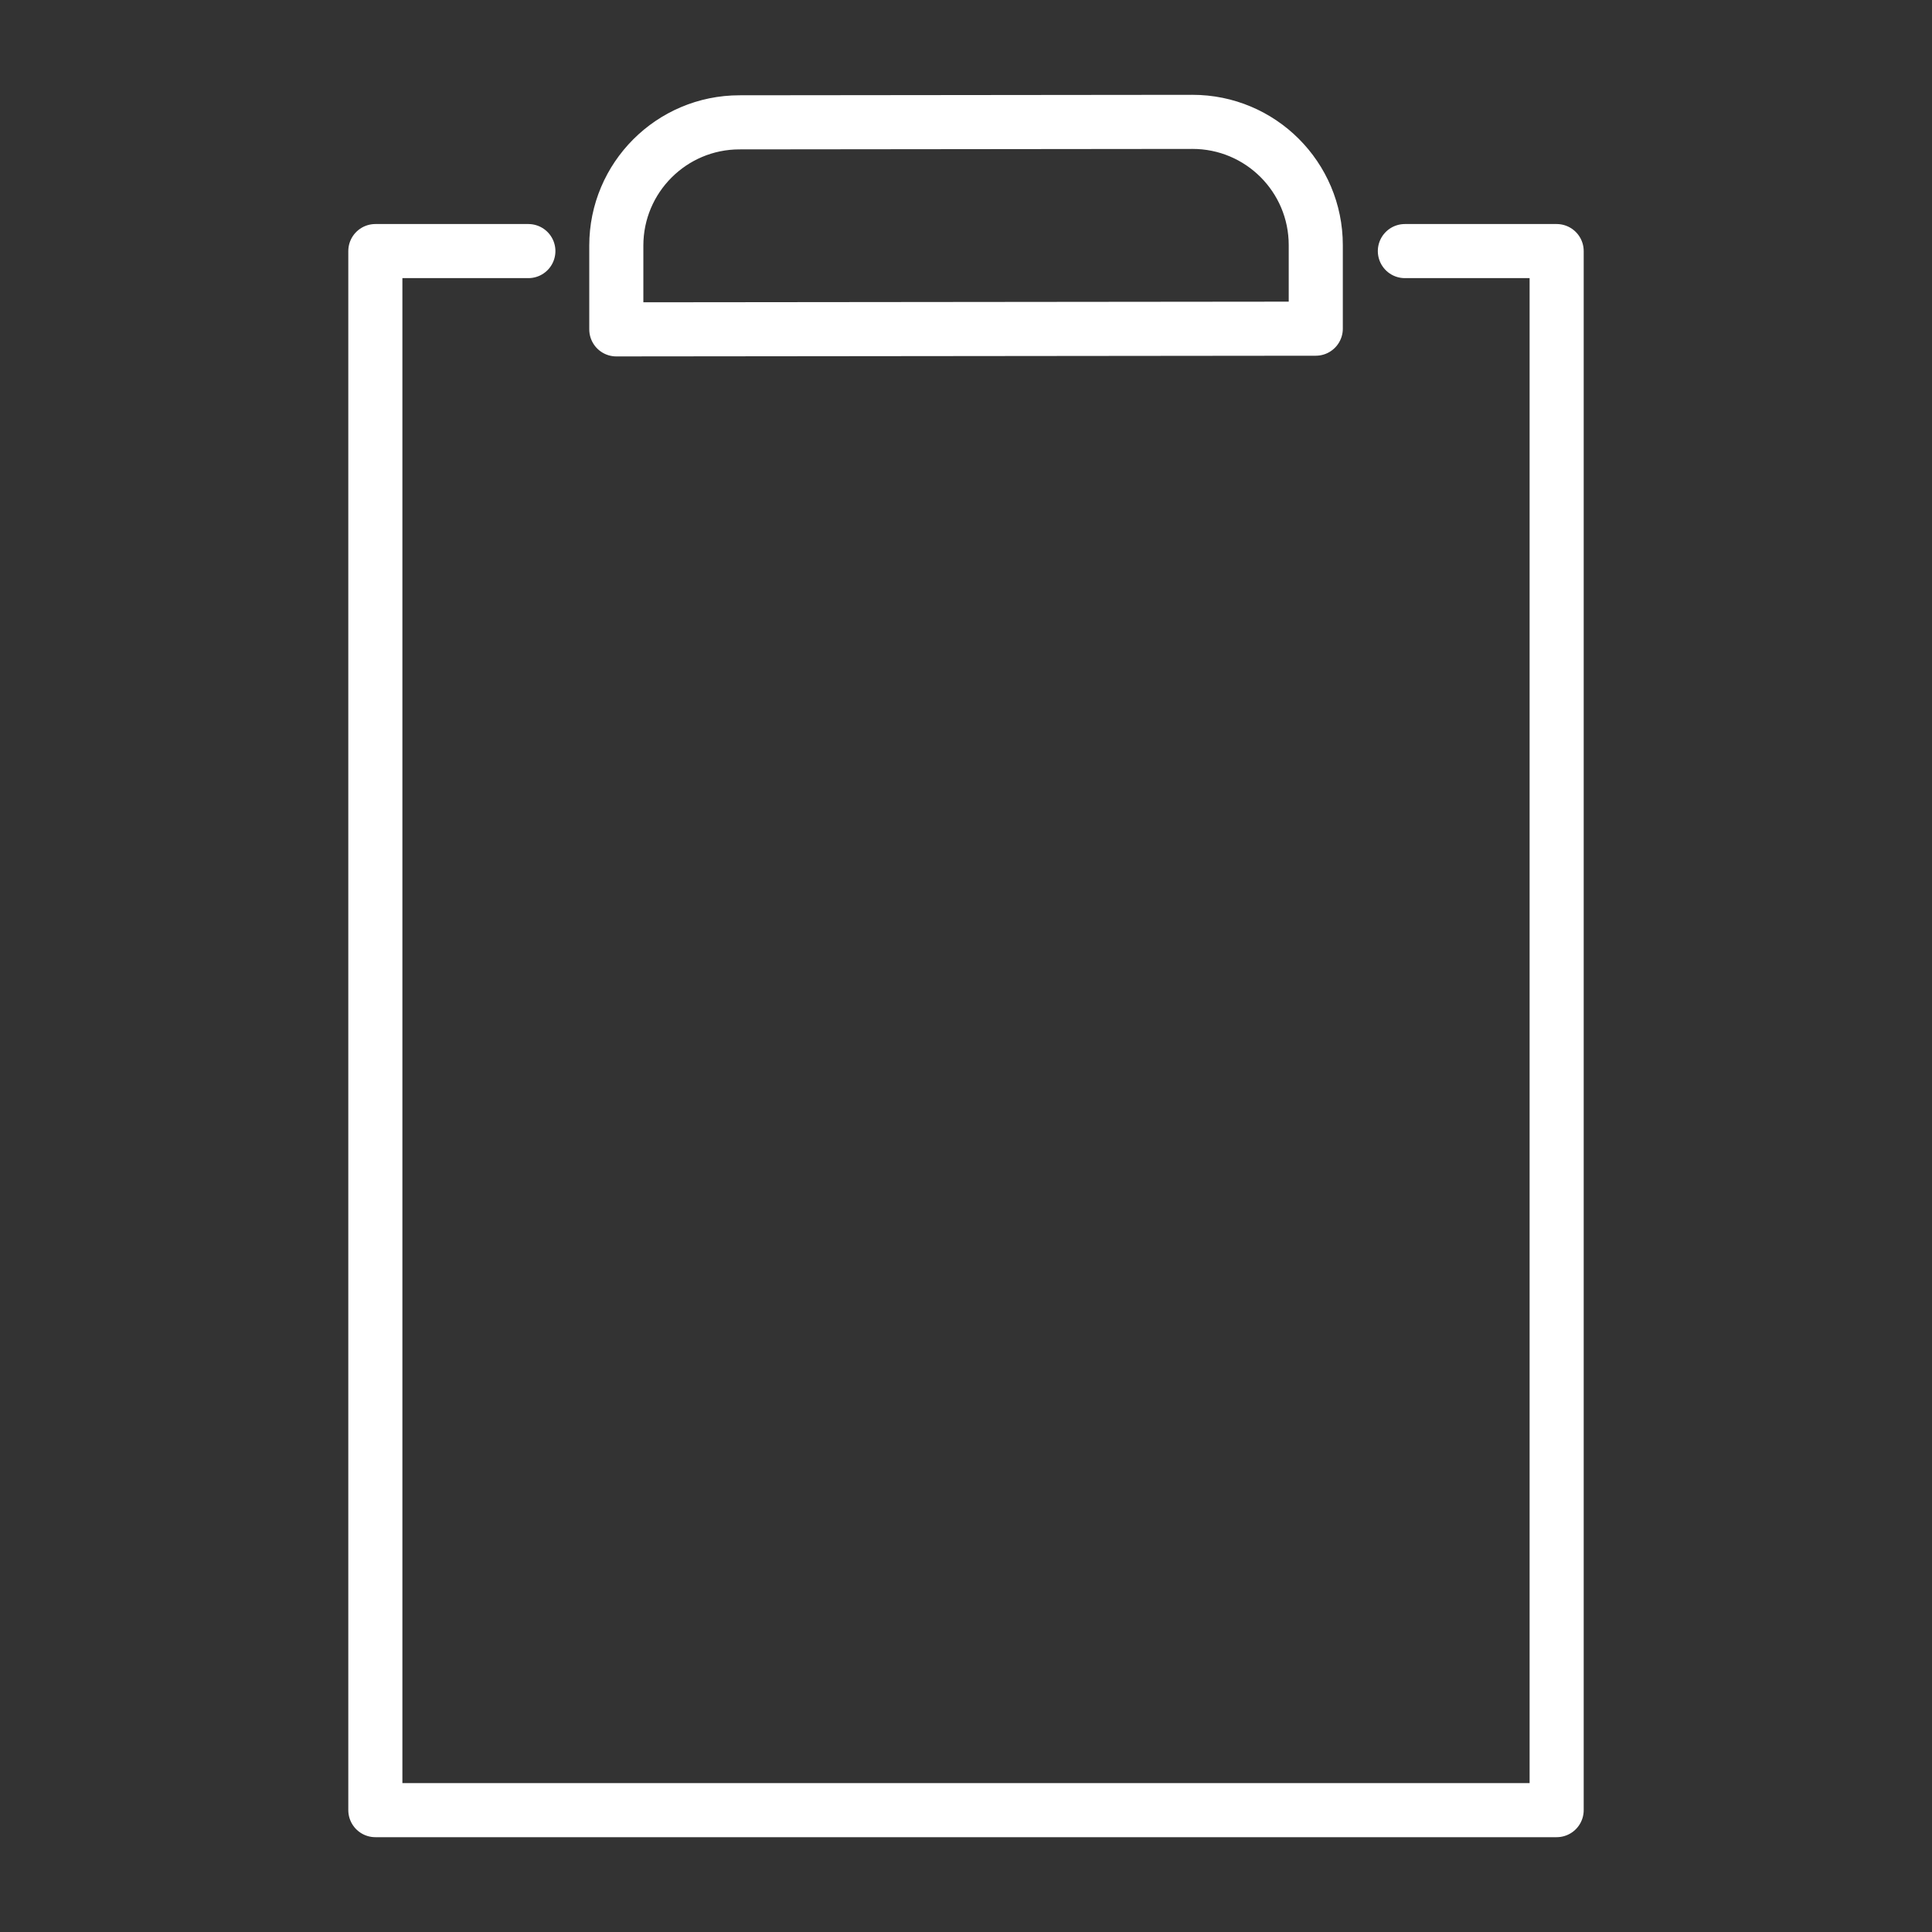
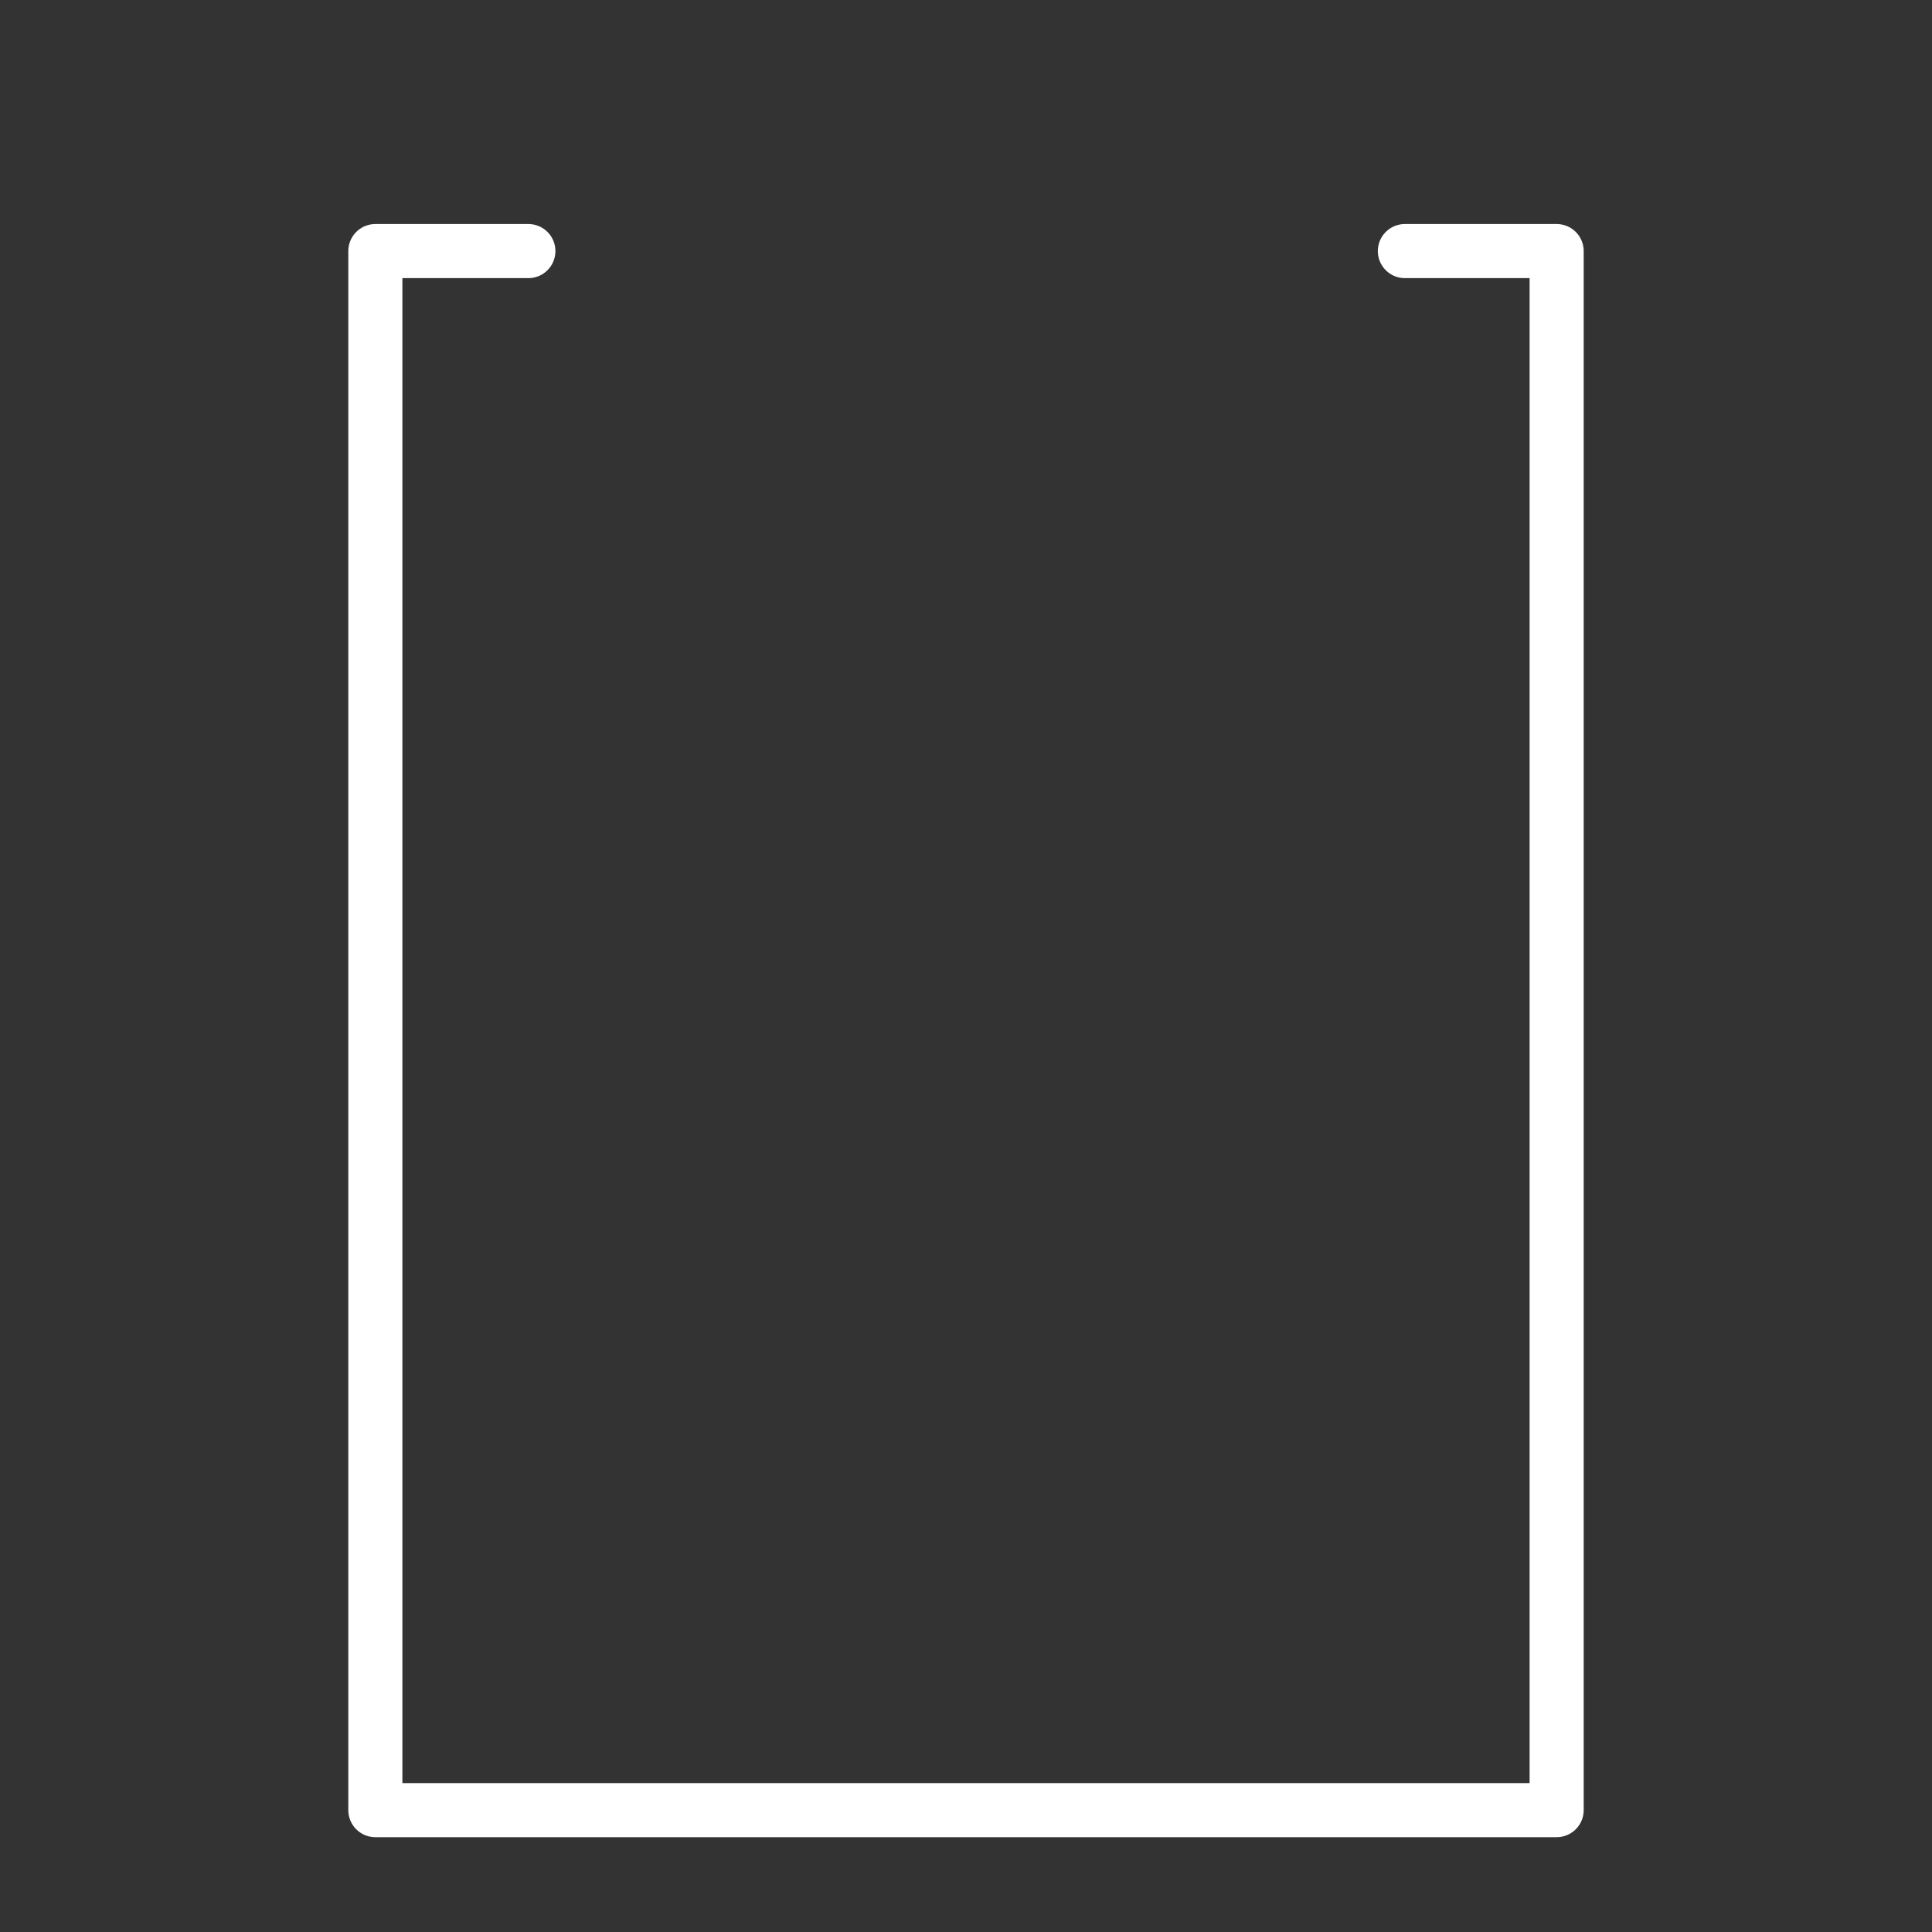
<svg xmlns="http://www.w3.org/2000/svg" id="a" data-name="Layer 1" viewBox="0 0 250 250">
  <rect x="0" y="0" width="250" height="250" fill="#333333" stroke="none" />
  <polyline points="181.79 32.49 201.43 32.49 201.43 234.23 48.57 234.23 48.57 32.49 68.37 32.49" fill="none" stroke="#fff" stroke-linecap="round" stroke-linejoin="round" stroke-width="7" />
-   <path d="M154.29,15.77l-58.6.06c-8.8,0-15.94,7.15-15.94,15.95v10.84l90.51-.09v-10.81c0-8.82-7.15-15.96-15.97-15.95Z" fill="none" stroke="#fff" stroke-linecap="round" stroke-linejoin="round" stroke-width="7" />
</svg>